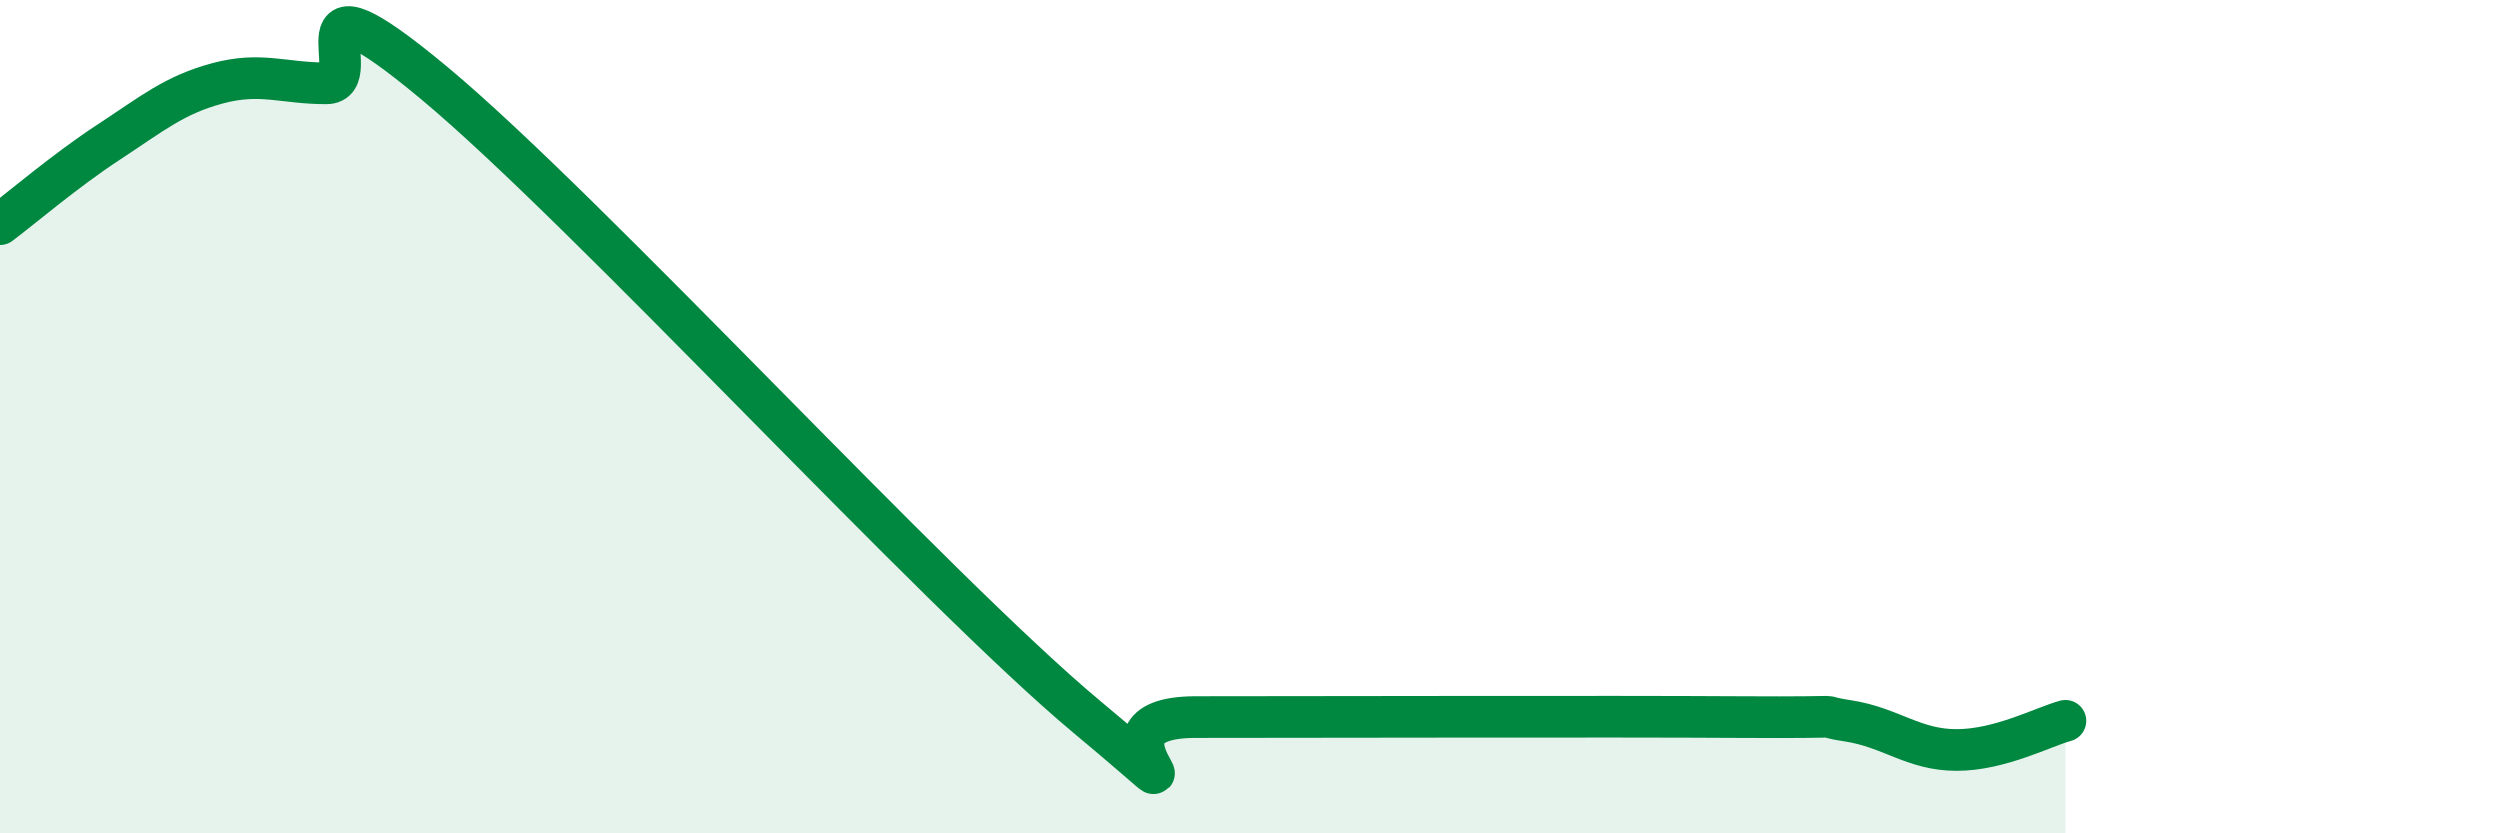
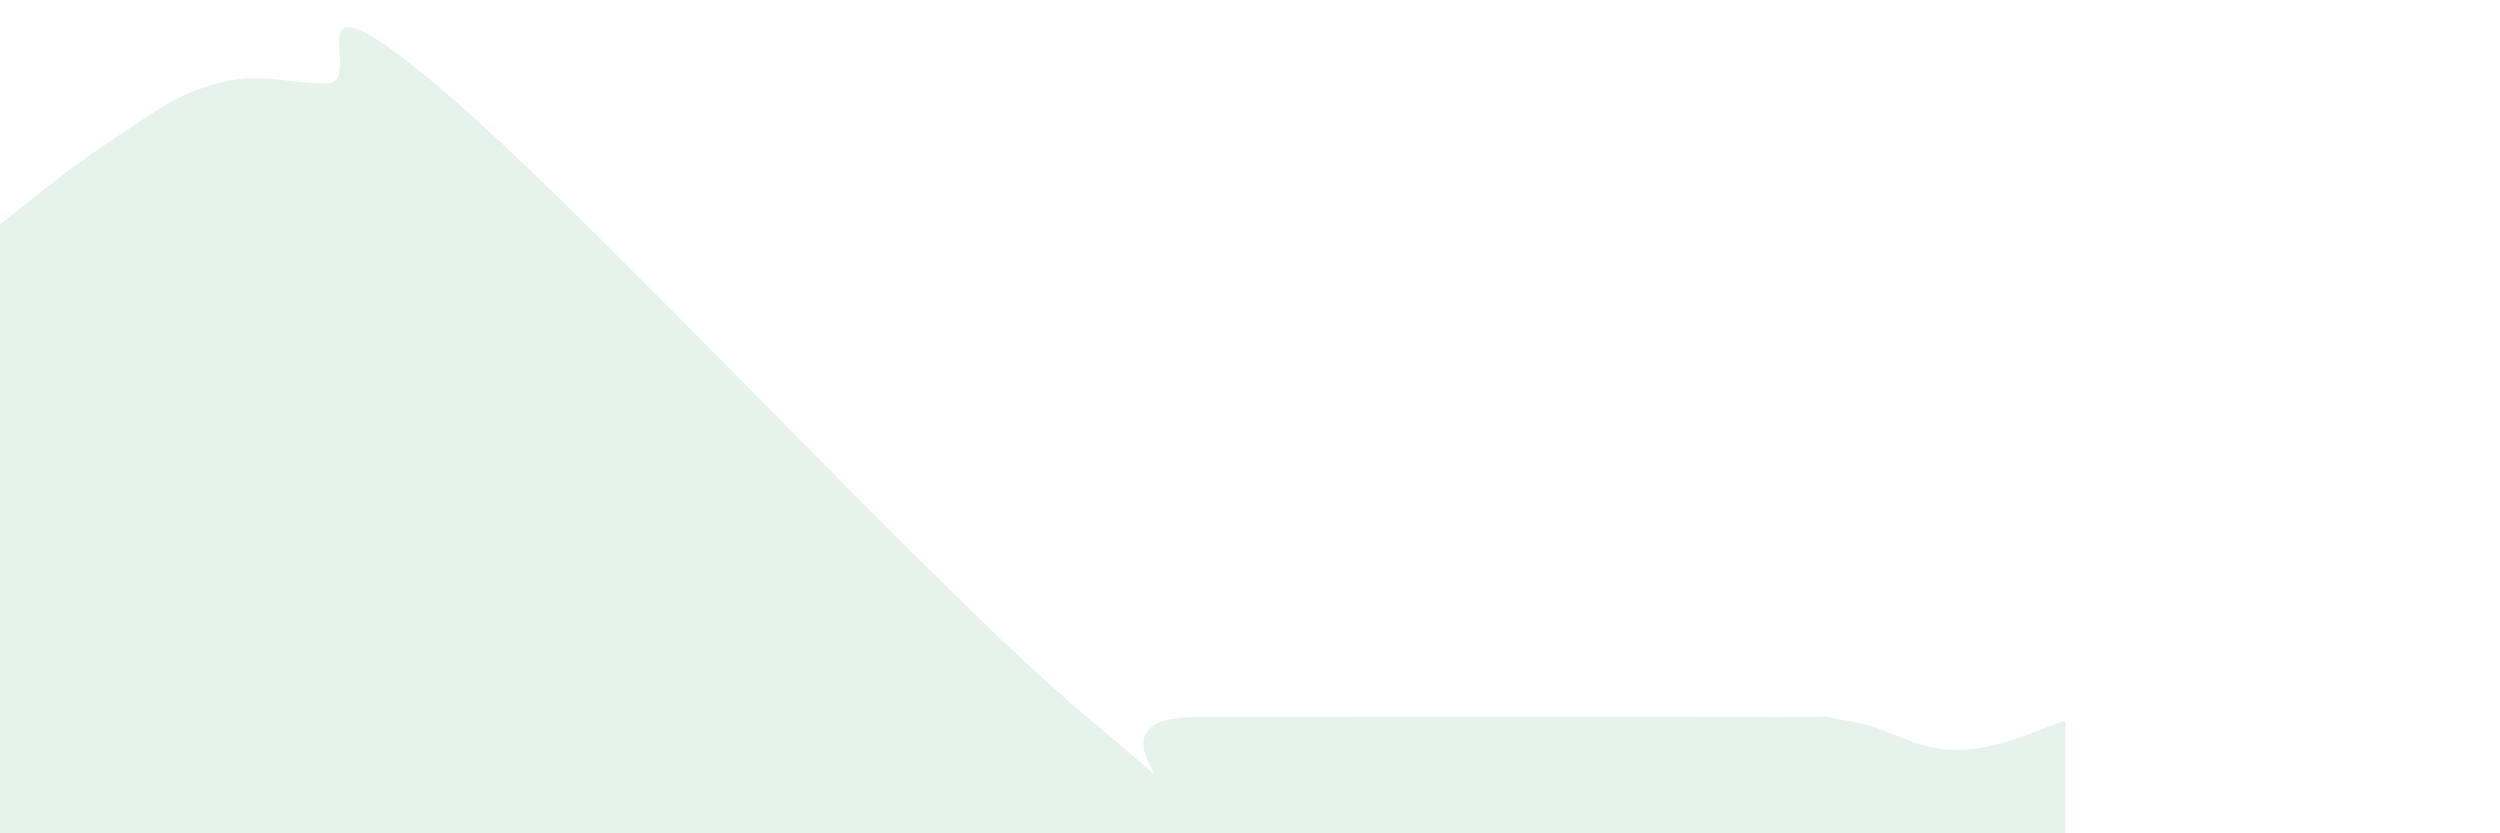
<svg xmlns="http://www.w3.org/2000/svg" width="60" height="20" viewBox="0 0 60 20">
  <path d="M 0,5.38 C 0.52,4.99 1.57,4.09 2.61,3.41 C 3.65,2.73 4.18,2.28 5.22,2 C 6.26,1.72 6.79,2 7.83,2 C 8.87,2 6.78,-1.04 10.43,2 C 14.08,5.04 22.44,14.17 26.09,17.21 C 29.74,20.25 25.57,17.21 28.7,17.21 C 31.83,17.21 38.61,17.19 41.74,17.21 C 44.87,17.23 43.31,17.14 44.35,17.3 C 45.39,17.46 45.92,18 46.96,18 C 48,18 49.05,17.44 49.57,17.3L49.57 20L0 20Z" fill="#008740" opacity="0.1" stroke-linecap="round" stroke-linejoin="round" />
-   <path d="M 0,5.38 C 0.52,4.99 1.57,4.09 2.61,3.41 C 3.65,2.73 4.18,2.28 5.22,2 C 6.26,1.72 6.79,2 7.83,2 C 8.87,2 6.78,-1.04 10.43,2 C 14.08,5.04 22.44,14.17 26.09,17.21 C 29.74,20.25 25.57,17.21 28.7,17.21 C 31.83,17.21 38.61,17.19 41.74,17.21 C 44.87,17.23 43.31,17.14 44.35,17.3 C 45.39,17.46 45.92,18 46.96,18 C 48,18 49.05,17.44 49.57,17.3" stroke="#008740" stroke-width="1" fill="none" stroke-linecap="round" stroke-linejoin="round" />
</svg>